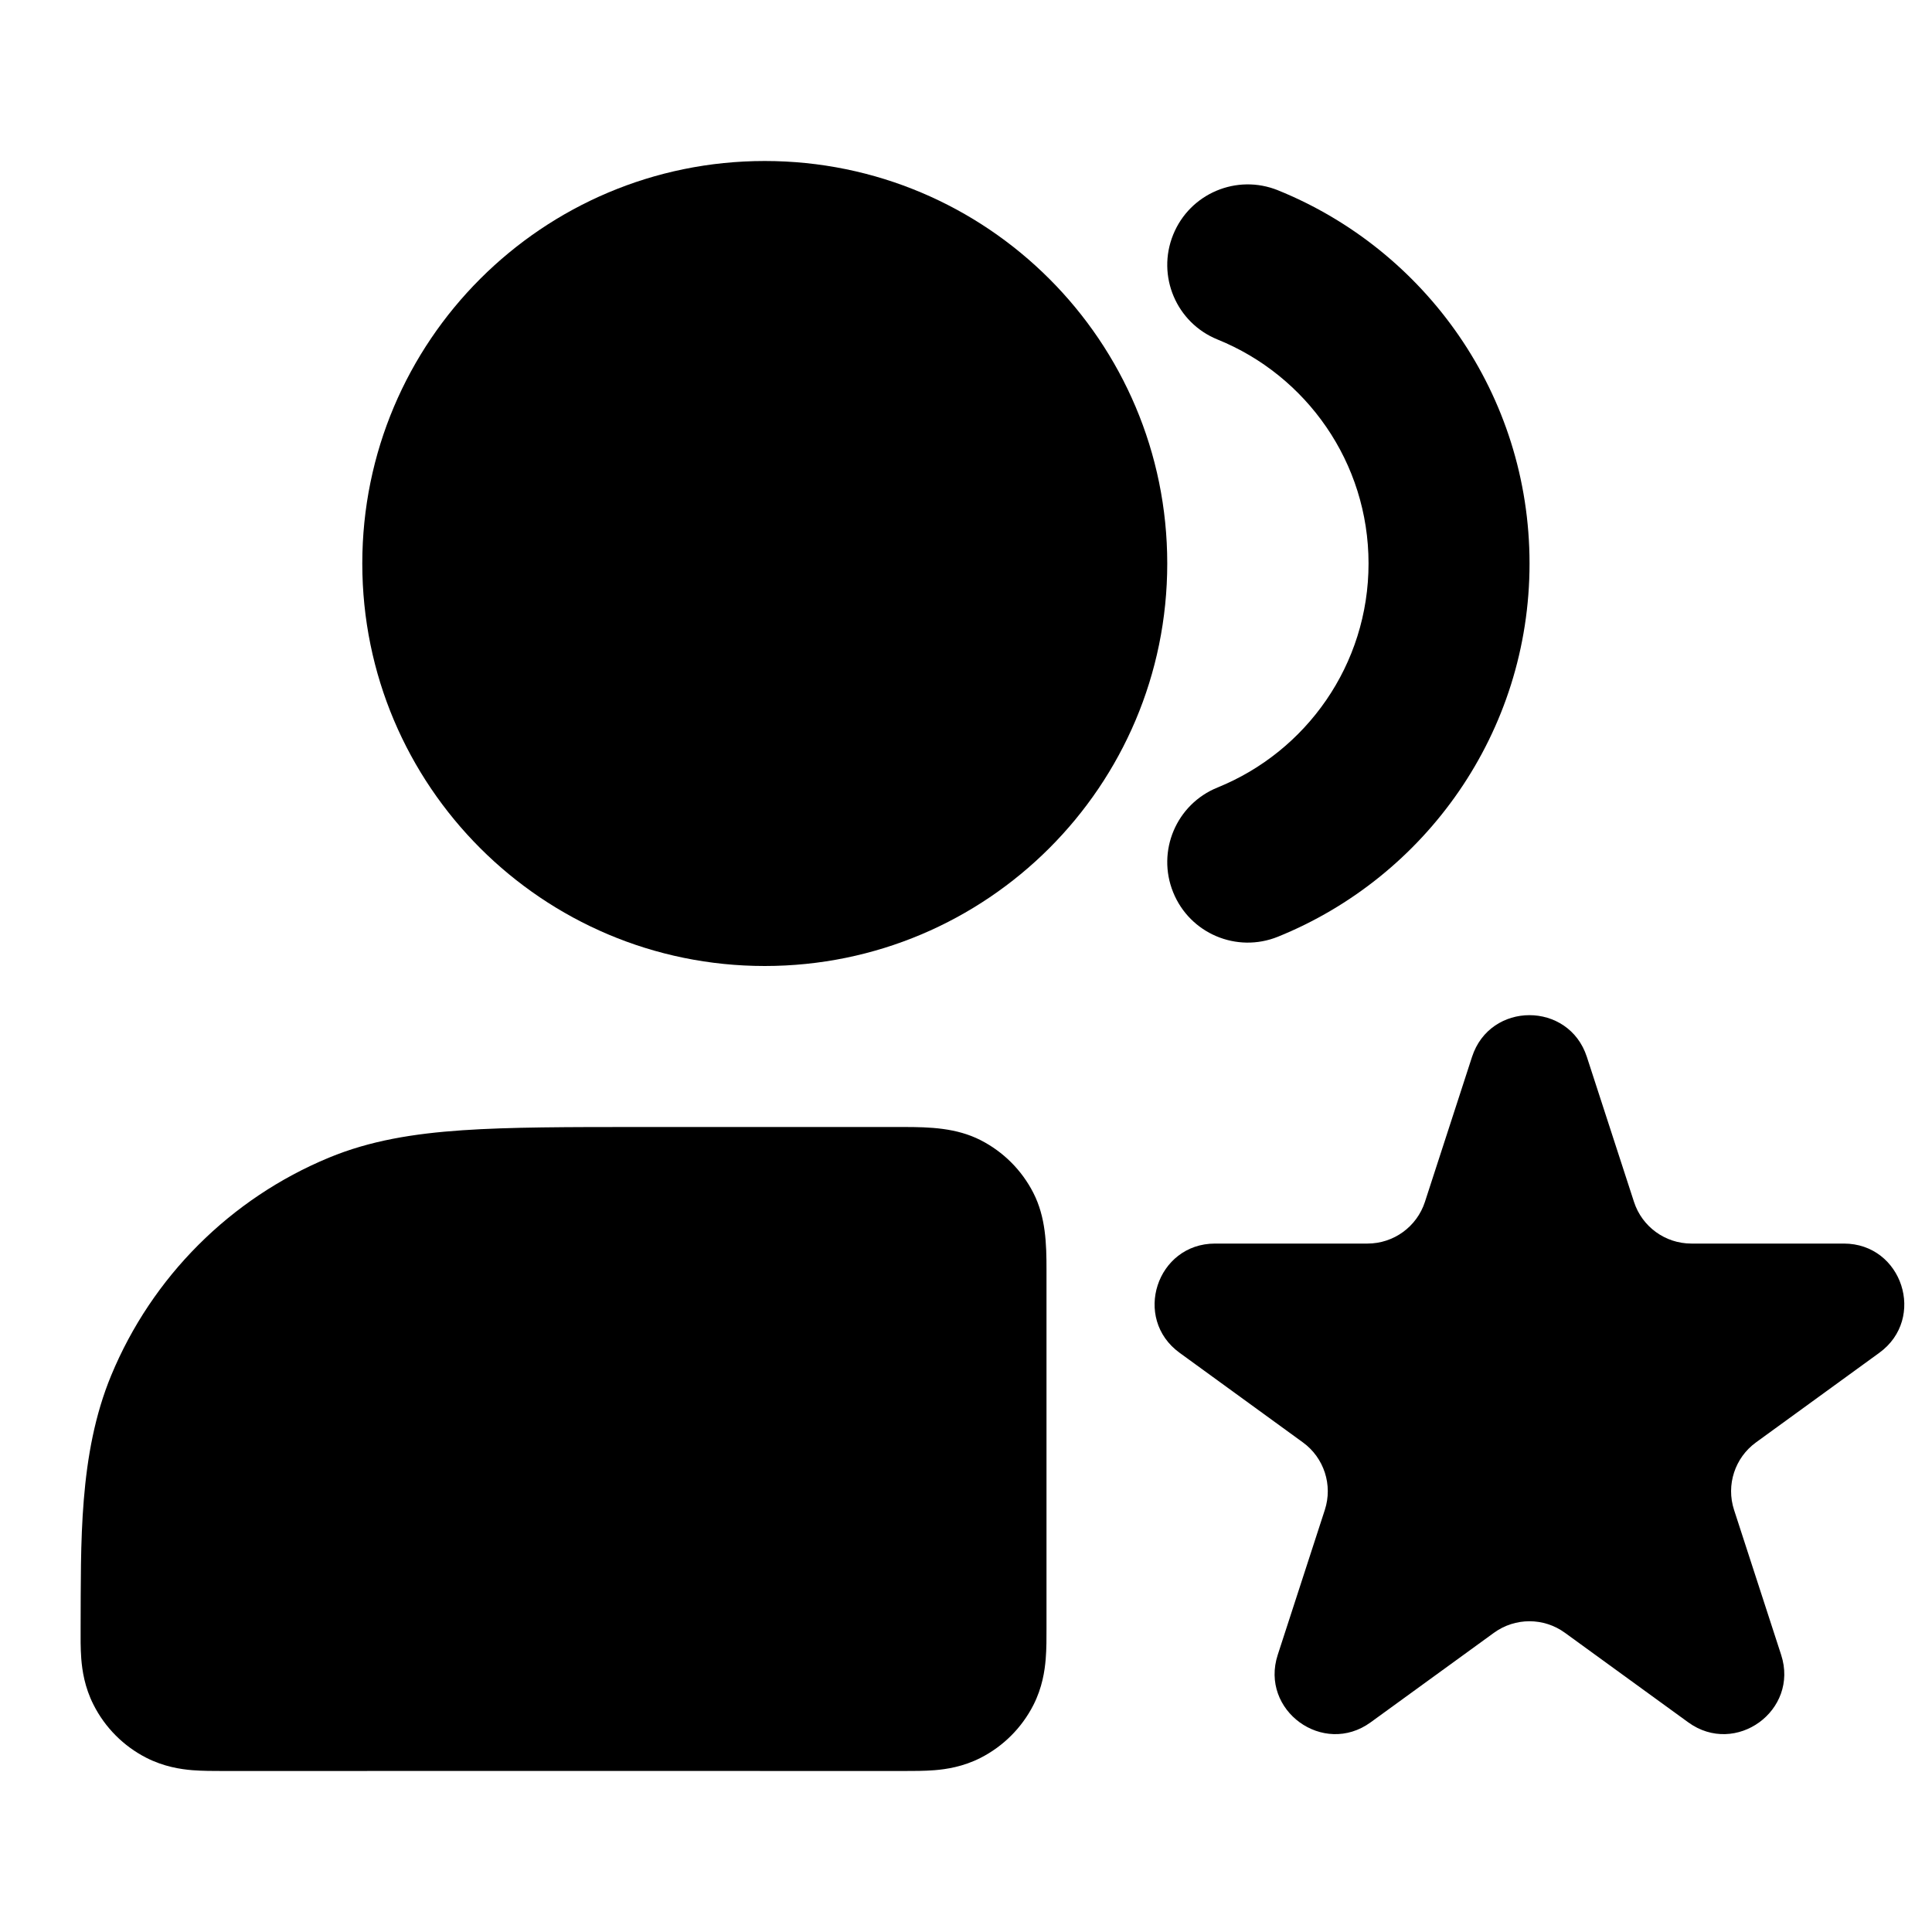
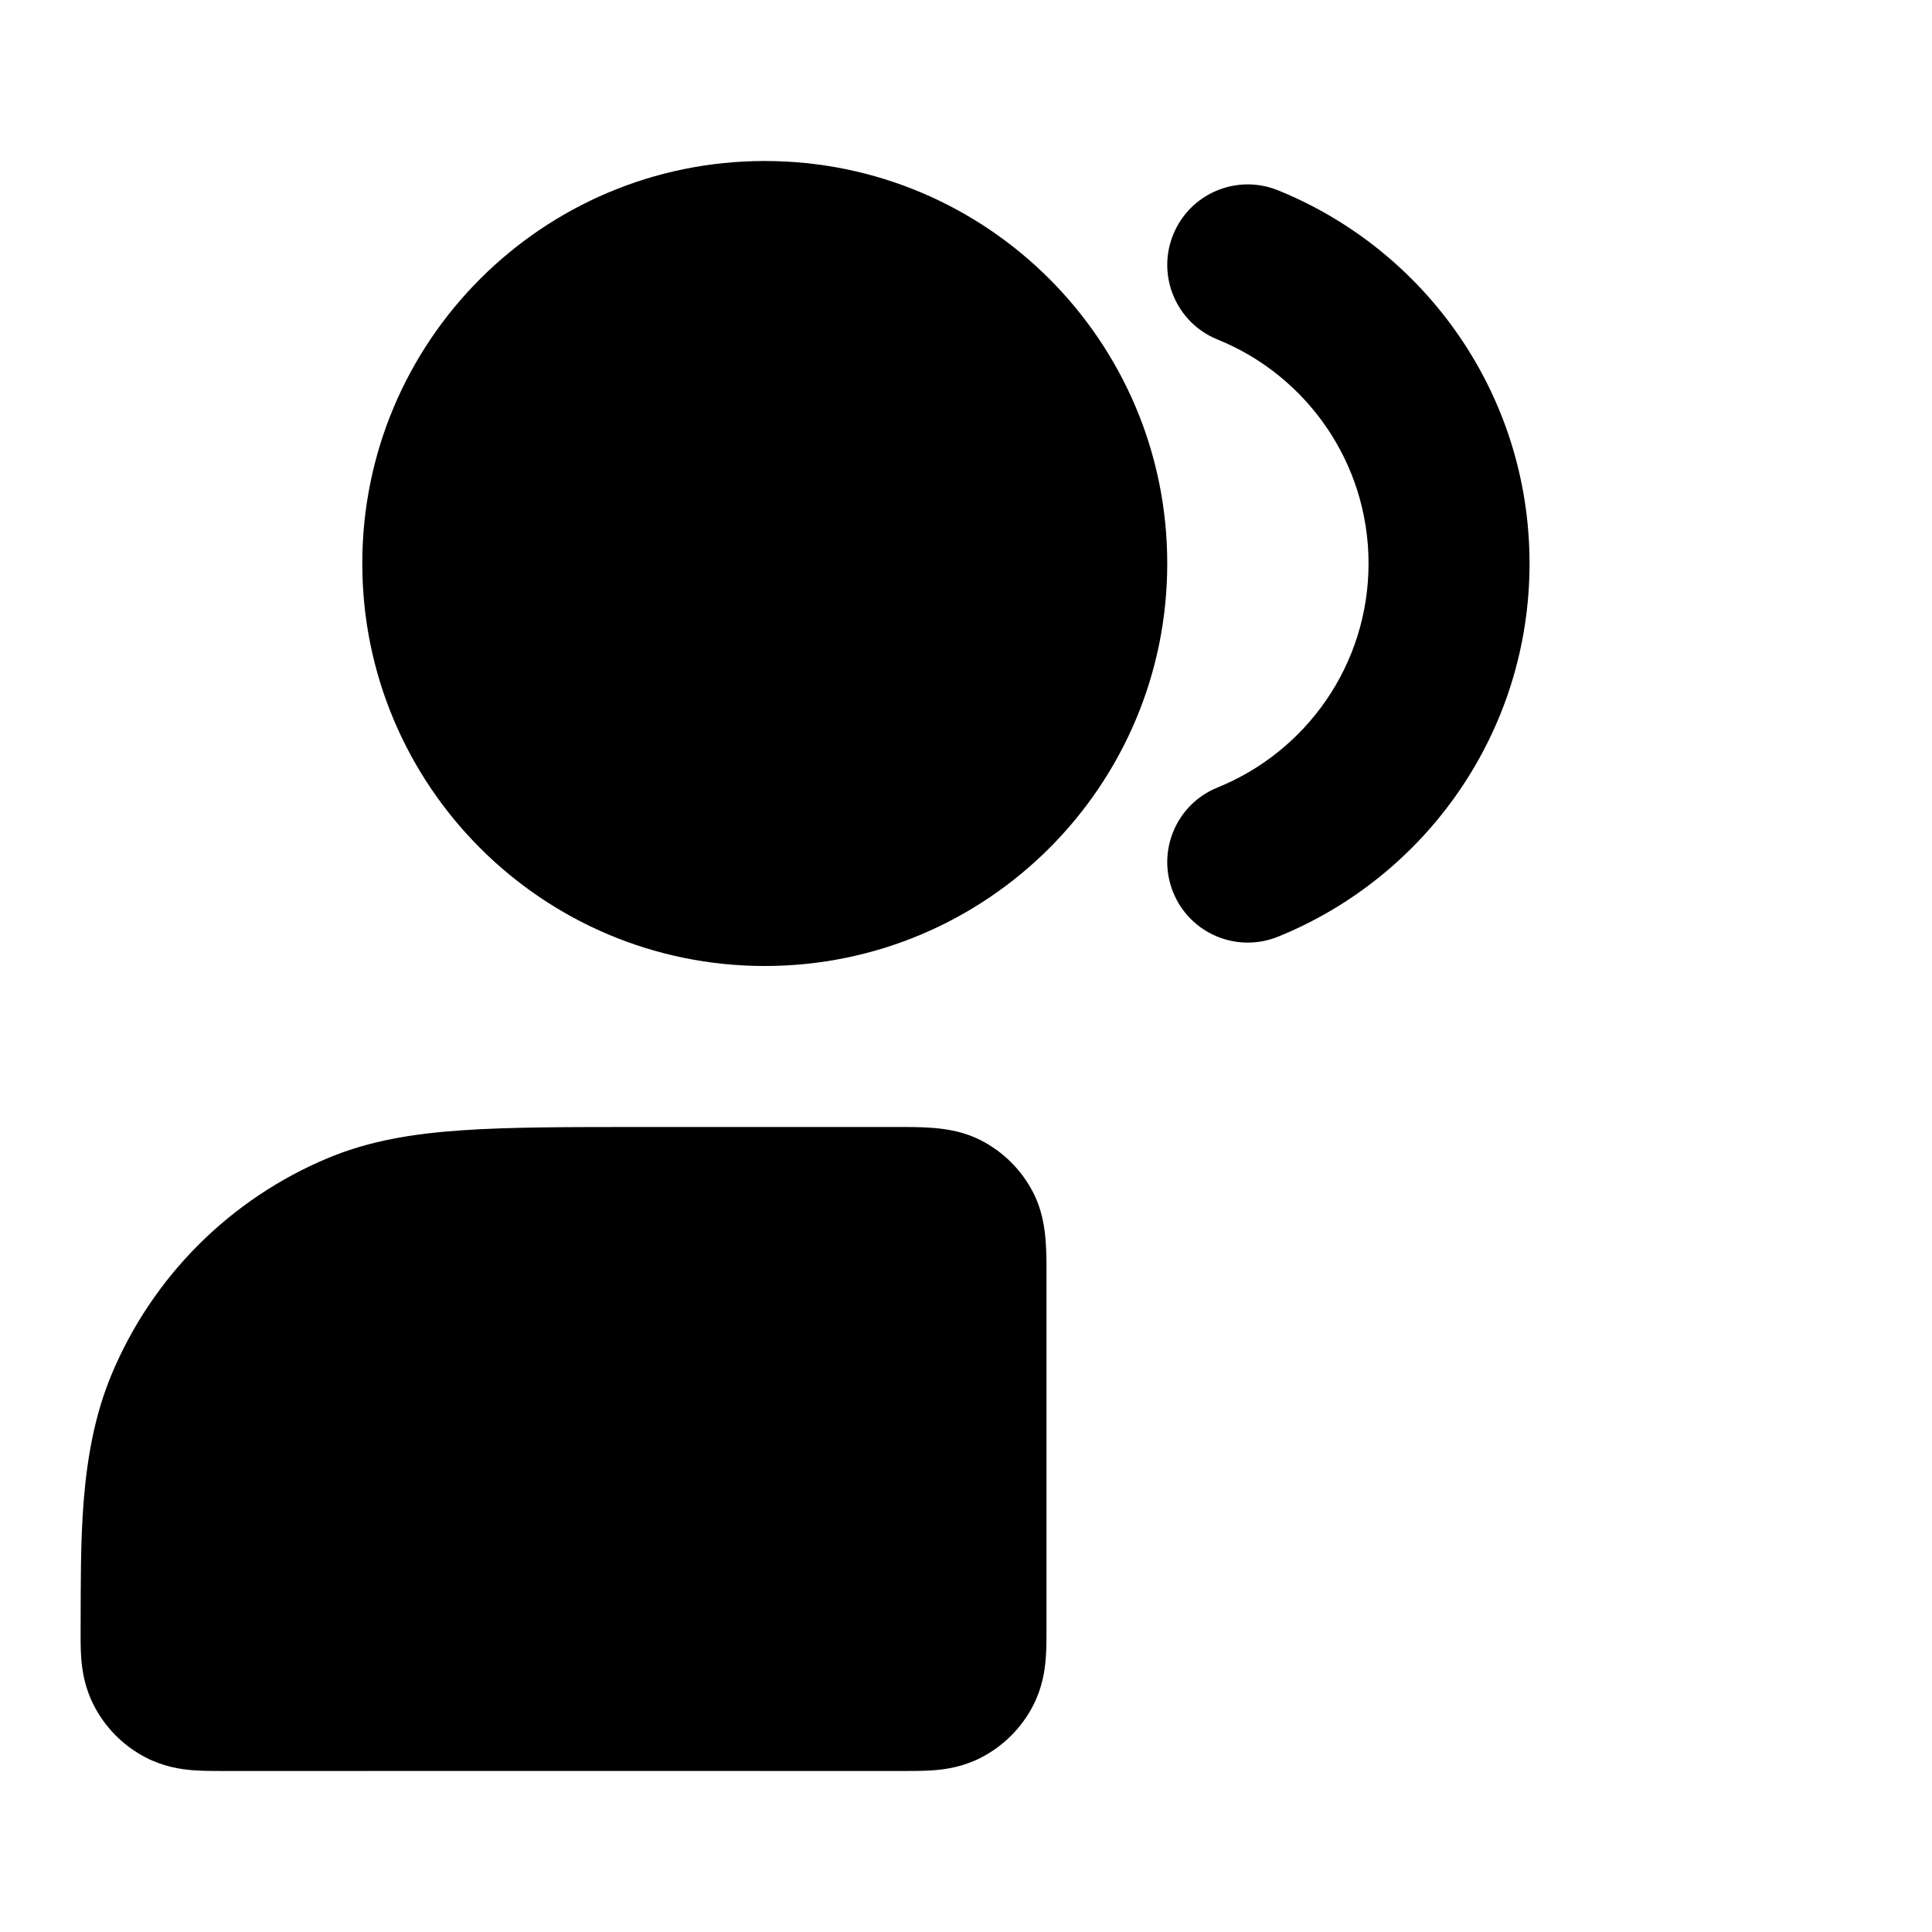
<svg xmlns="http://www.w3.org/2000/svg" width="48" height="48" viewBox="0 0 48 48" fill="none">
  <path fill-rule="evenodd" clip-rule="evenodd" d="M24.363 28.327C24.927 28.615 25.386 29.073 25.674 29.638C25.98 30.239 26.001 30.895 26 31.554C26 31.569 26 31.585 26 31.6C26 34.549 25.999 37.498 26 40.446C26.001 40.684 26.001 40.969 25.98 41.22C25.956 41.51 25.896 41.926 25.674 42.362C25.386 42.926 24.927 43.385 24.363 43.673C23.927 43.895 23.511 43.956 23.22 43.98C22.97 44 22.685 44 22.447 44C16.816 43.998 11.185 43.998 5.554 44C5.316 44 5.03 44 4.779 43.98C4.488 43.956 4.071 43.894 3.634 43.671C3.069 43.382 2.609 42.92 2.323 42.353C2.102 41.917 2.042 41.501 2.019 41.209C2 40.958 2.001 40.674 2.003 40.437C2.013 38.358 1.951 36.131 2.762 34.173C3.777 31.723 5.723 29.776 8.174 28.761C9.193 28.339 10.27 28.164 11.487 28.081C12.671 28 14.126 28 15.93 28C18.102 28 20.274 28.001 22.447 28C23.105 28 23.762 28.021 24.363 28.327Z" fill="black" />
  <path fill-rule="evenodd" clip-rule="evenodd" d="M29.147 5.831C29.561 4.807 30.727 4.313 31.751 4.728C35.412 6.21 38.001 9.8 38.001 14C38.001 18.2 35.412 21.79 31.751 23.272C30.727 23.687 29.561 23.193 29.147 22.169C28.732 21.145 29.226 19.979 30.25 19.565C32.453 18.673 34.001 16.515 34.001 14C34.001 11.485 32.453 9.327 30.25 8.435C29.226 8.021 28.732 6.855 29.147 5.831Z" fill="black" />
  <path fill-rule="evenodd" clip-rule="evenodd" d="M9.001 14C9.001 8.477 13.478 4 19 4C24.523 4 29 8.477 29 14C29 19.523 24.523 24 19 24C13.478 24 9.001 19.523 9.001 14Z" fill="black" />
-   <path d="M36.572 26.258C37.021 24.876 38.976 24.876 39.425 26.258L40.596 29.86C40.796 30.478 41.372 30.896 42.022 30.896H45.809C47.262 30.896 47.866 32.756 46.691 33.61L43.627 35.836C43.101 36.218 42.881 36.895 43.082 37.513L44.252 41.114C44.702 42.496 43.12 43.645 41.944 42.791L38.88 40.566C38.355 40.184 37.643 40.184 37.117 40.566L34.053 42.791C32.878 43.645 31.296 42.496 31.745 41.114L32.915 37.513C33.116 36.895 32.896 36.218 32.37 35.836L29.307 33.61C28.131 32.756 28.735 30.896 30.188 30.896H33.975C34.625 30.896 35.201 30.478 35.402 29.86L36.572 26.258Z" fill="black" />
</svg>